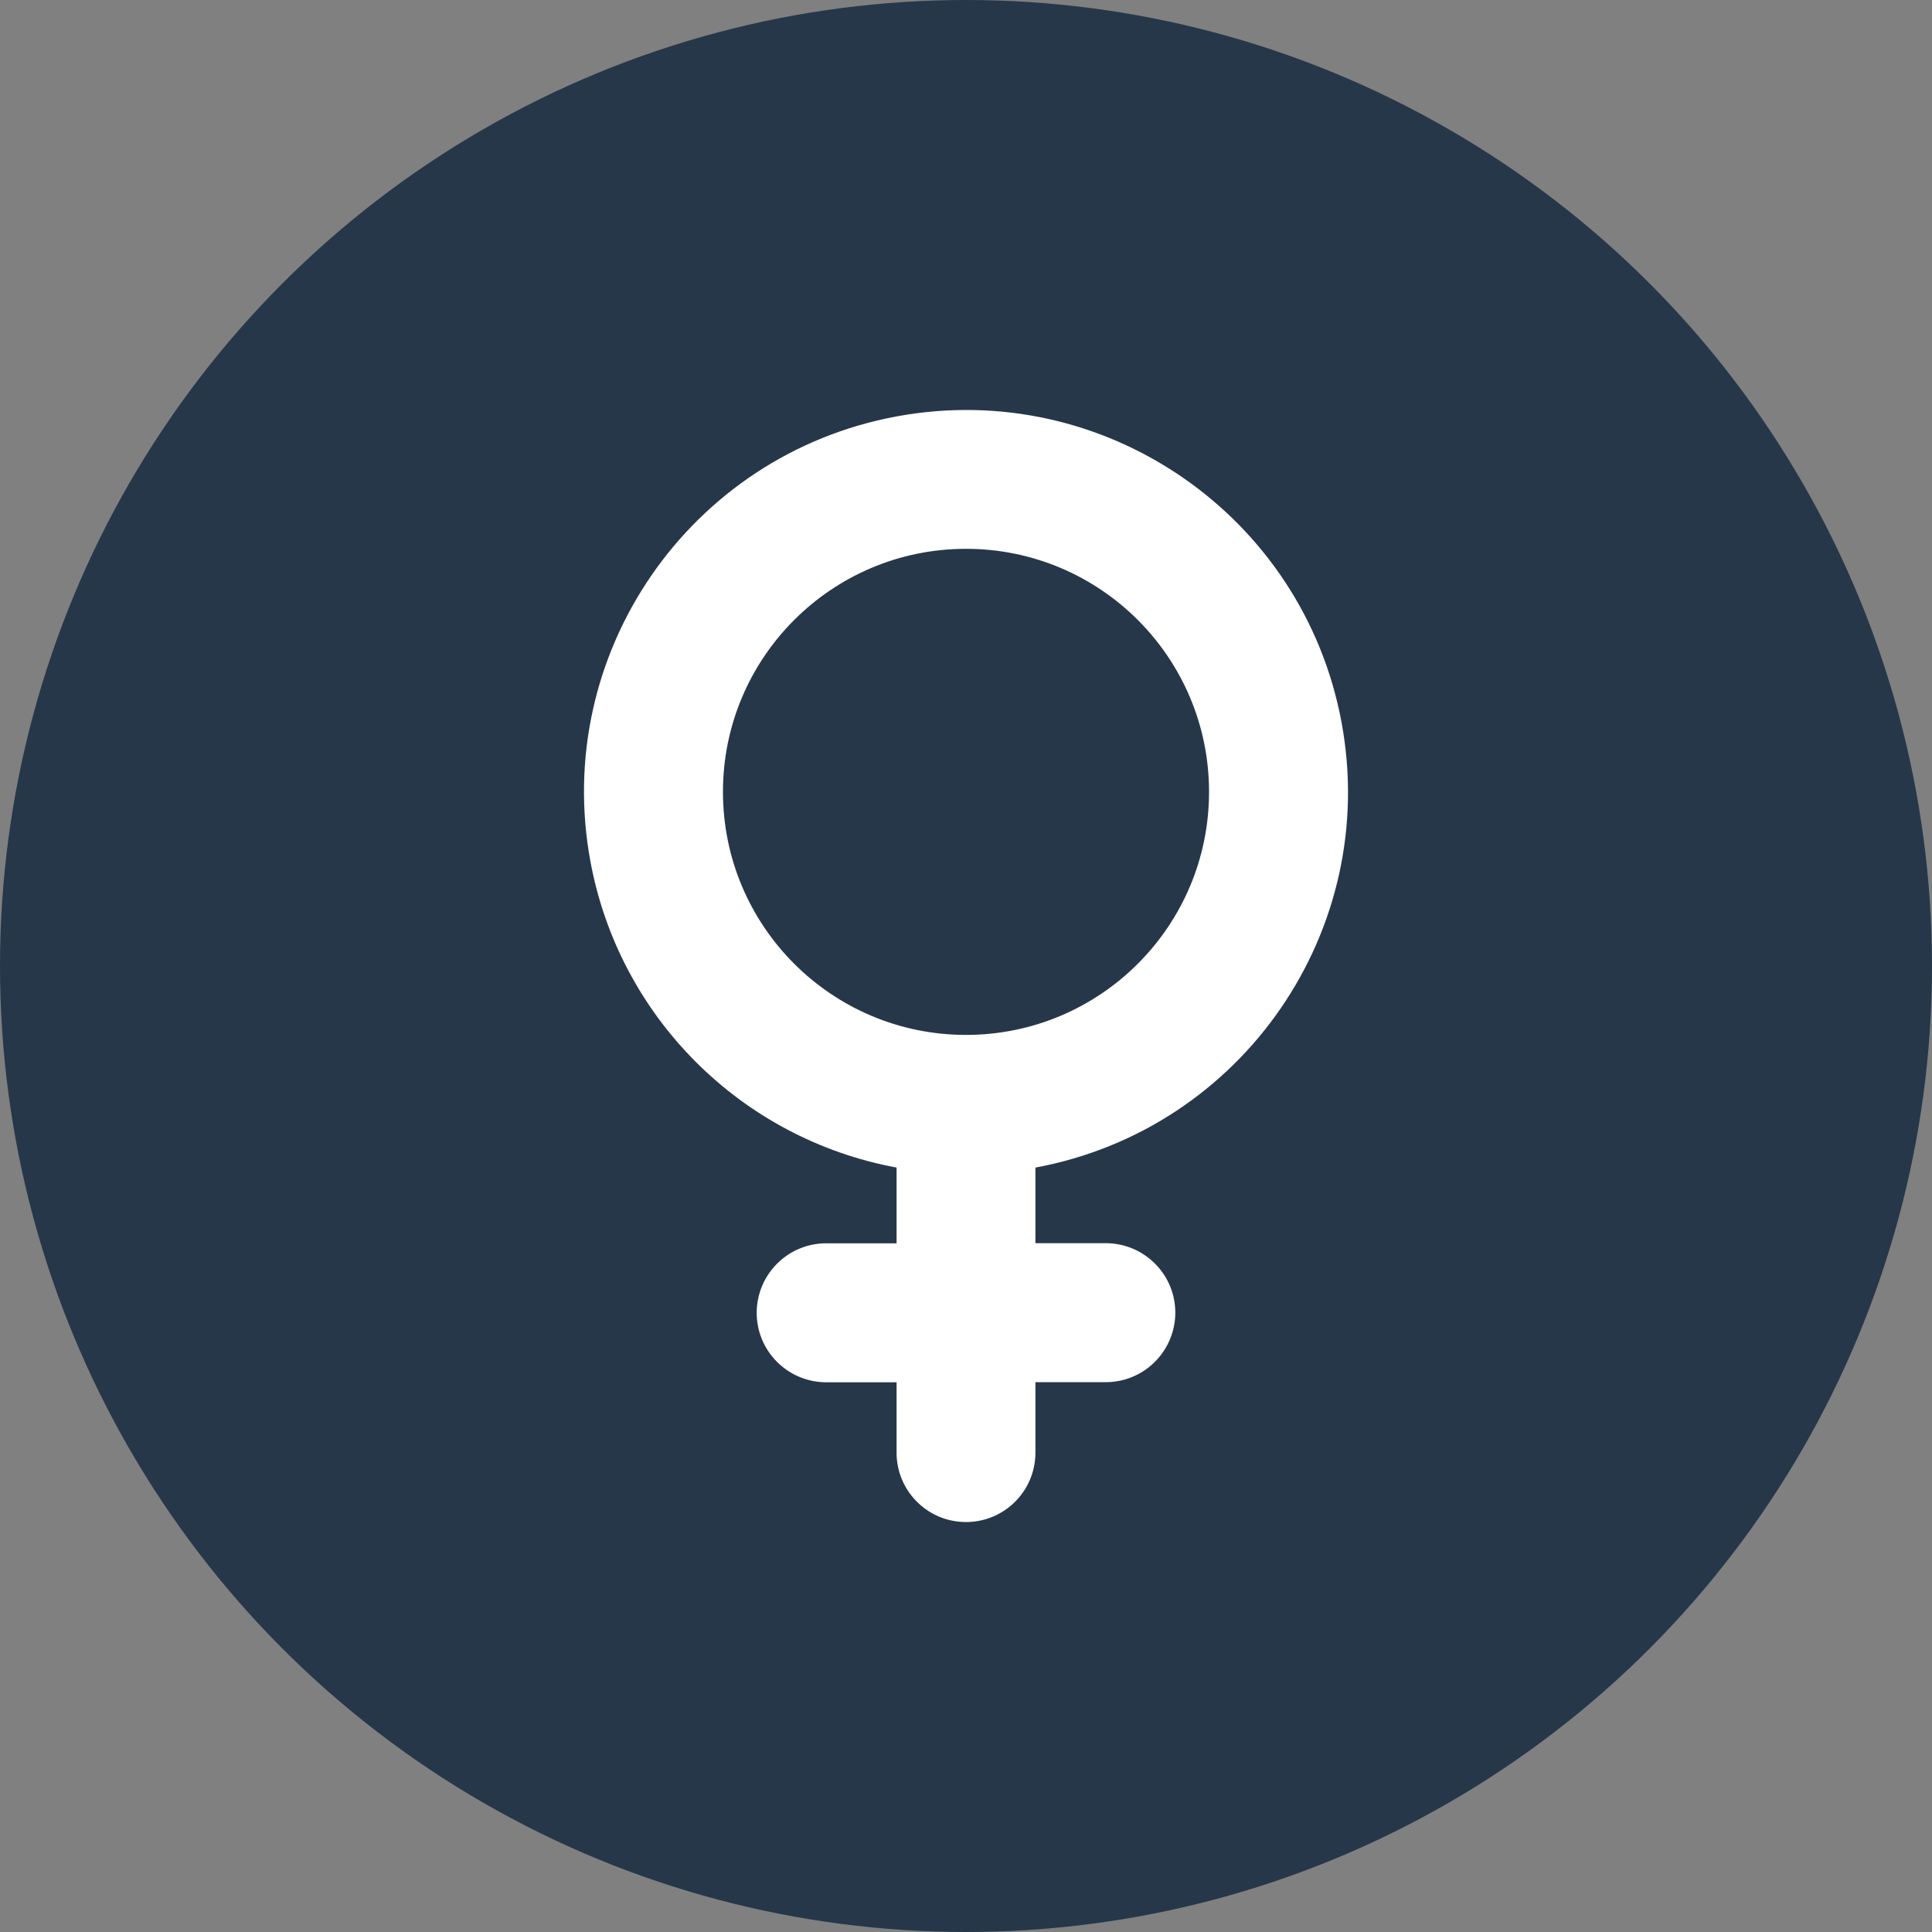
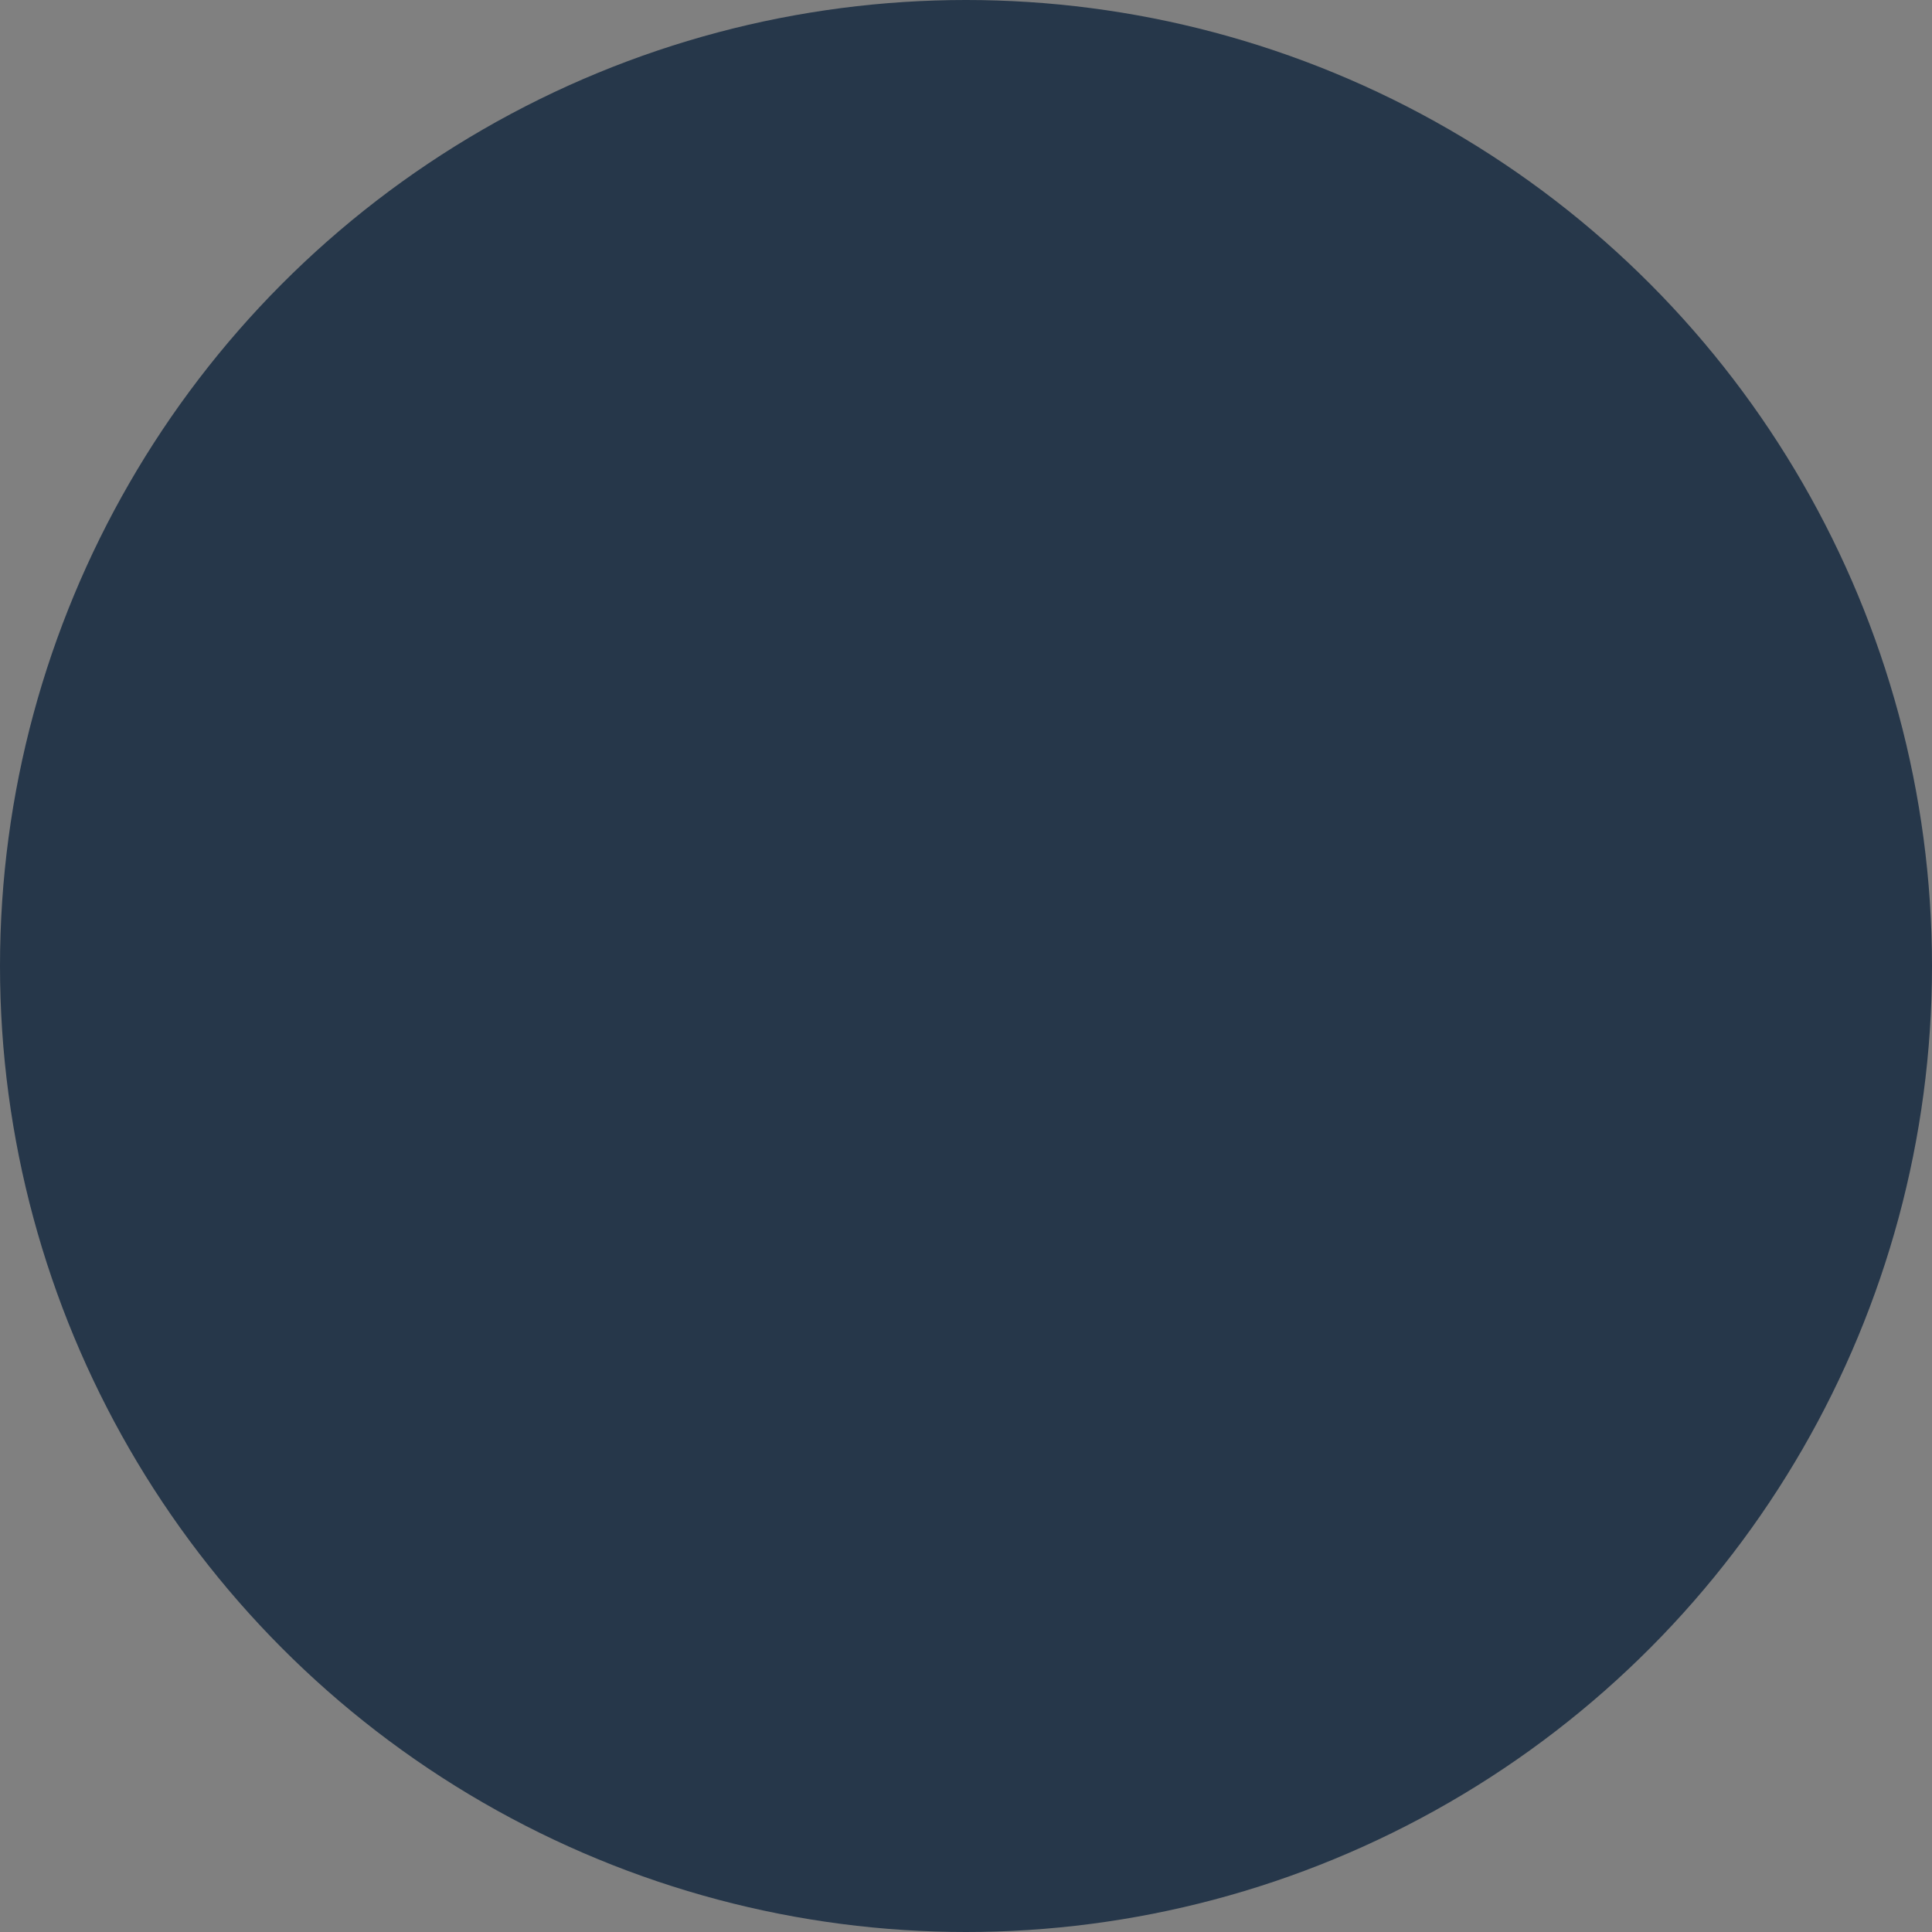
<svg xmlns="http://www.w3.org/2000/svg" id="Labels" width="150" height="150" viewBox="0 0 150 150">
  <rect x="0" y="0" width="150" height="150" fill="#808080" stroke="none" />
  <defs>
    <style>
      .cls-1 {
        fill: #fff;
      }

      .cls-2 {
        fill: #26374a;
      }
    </style>
  </defs>
  <circle id="Ellipse_15" data-name="Ellipse 15" class="cls-2" cx="75" cy="75" r="75" />
-   <path id="venus" class="cls-1" d="m56.13,61.48c0-10.42,8.45-18.87,18.87-18.87s18.87,8.45,18.87,18.87-8.45,18.87-18.87,18.87-18.87-8.45-18.87-18.87h0Zm24.26,29.17c16.1-2.98,26.75-18.45,23.77-34.55-2.98-16.1-18.45-26.75-34.55-23.77s-26.75,18.45-23.77,34.55c2.23,12.08,11.69,21.53,23.77,23.77v5.88h-5.39c-2.98-.04-5.42,2.34-5.47,5.32-.04,2.98,2.34,5.42,5.32,5.47.05,0,.1,0,.15,0h5.39v5.39c-.04,2.98,2.34,5.42,5.32,5.46,2.98.04,5.42-2.34,5.46-5.32,0-.05,0-.1,0-.15v-5.39h5.39c2.98.04,5.42-2.34,5.47-5.32.04-2.98-2.34-5.42-5.32-5.47-.05,0-.1,0-.15,0h-5.39v-5.88Z" />
</svg>